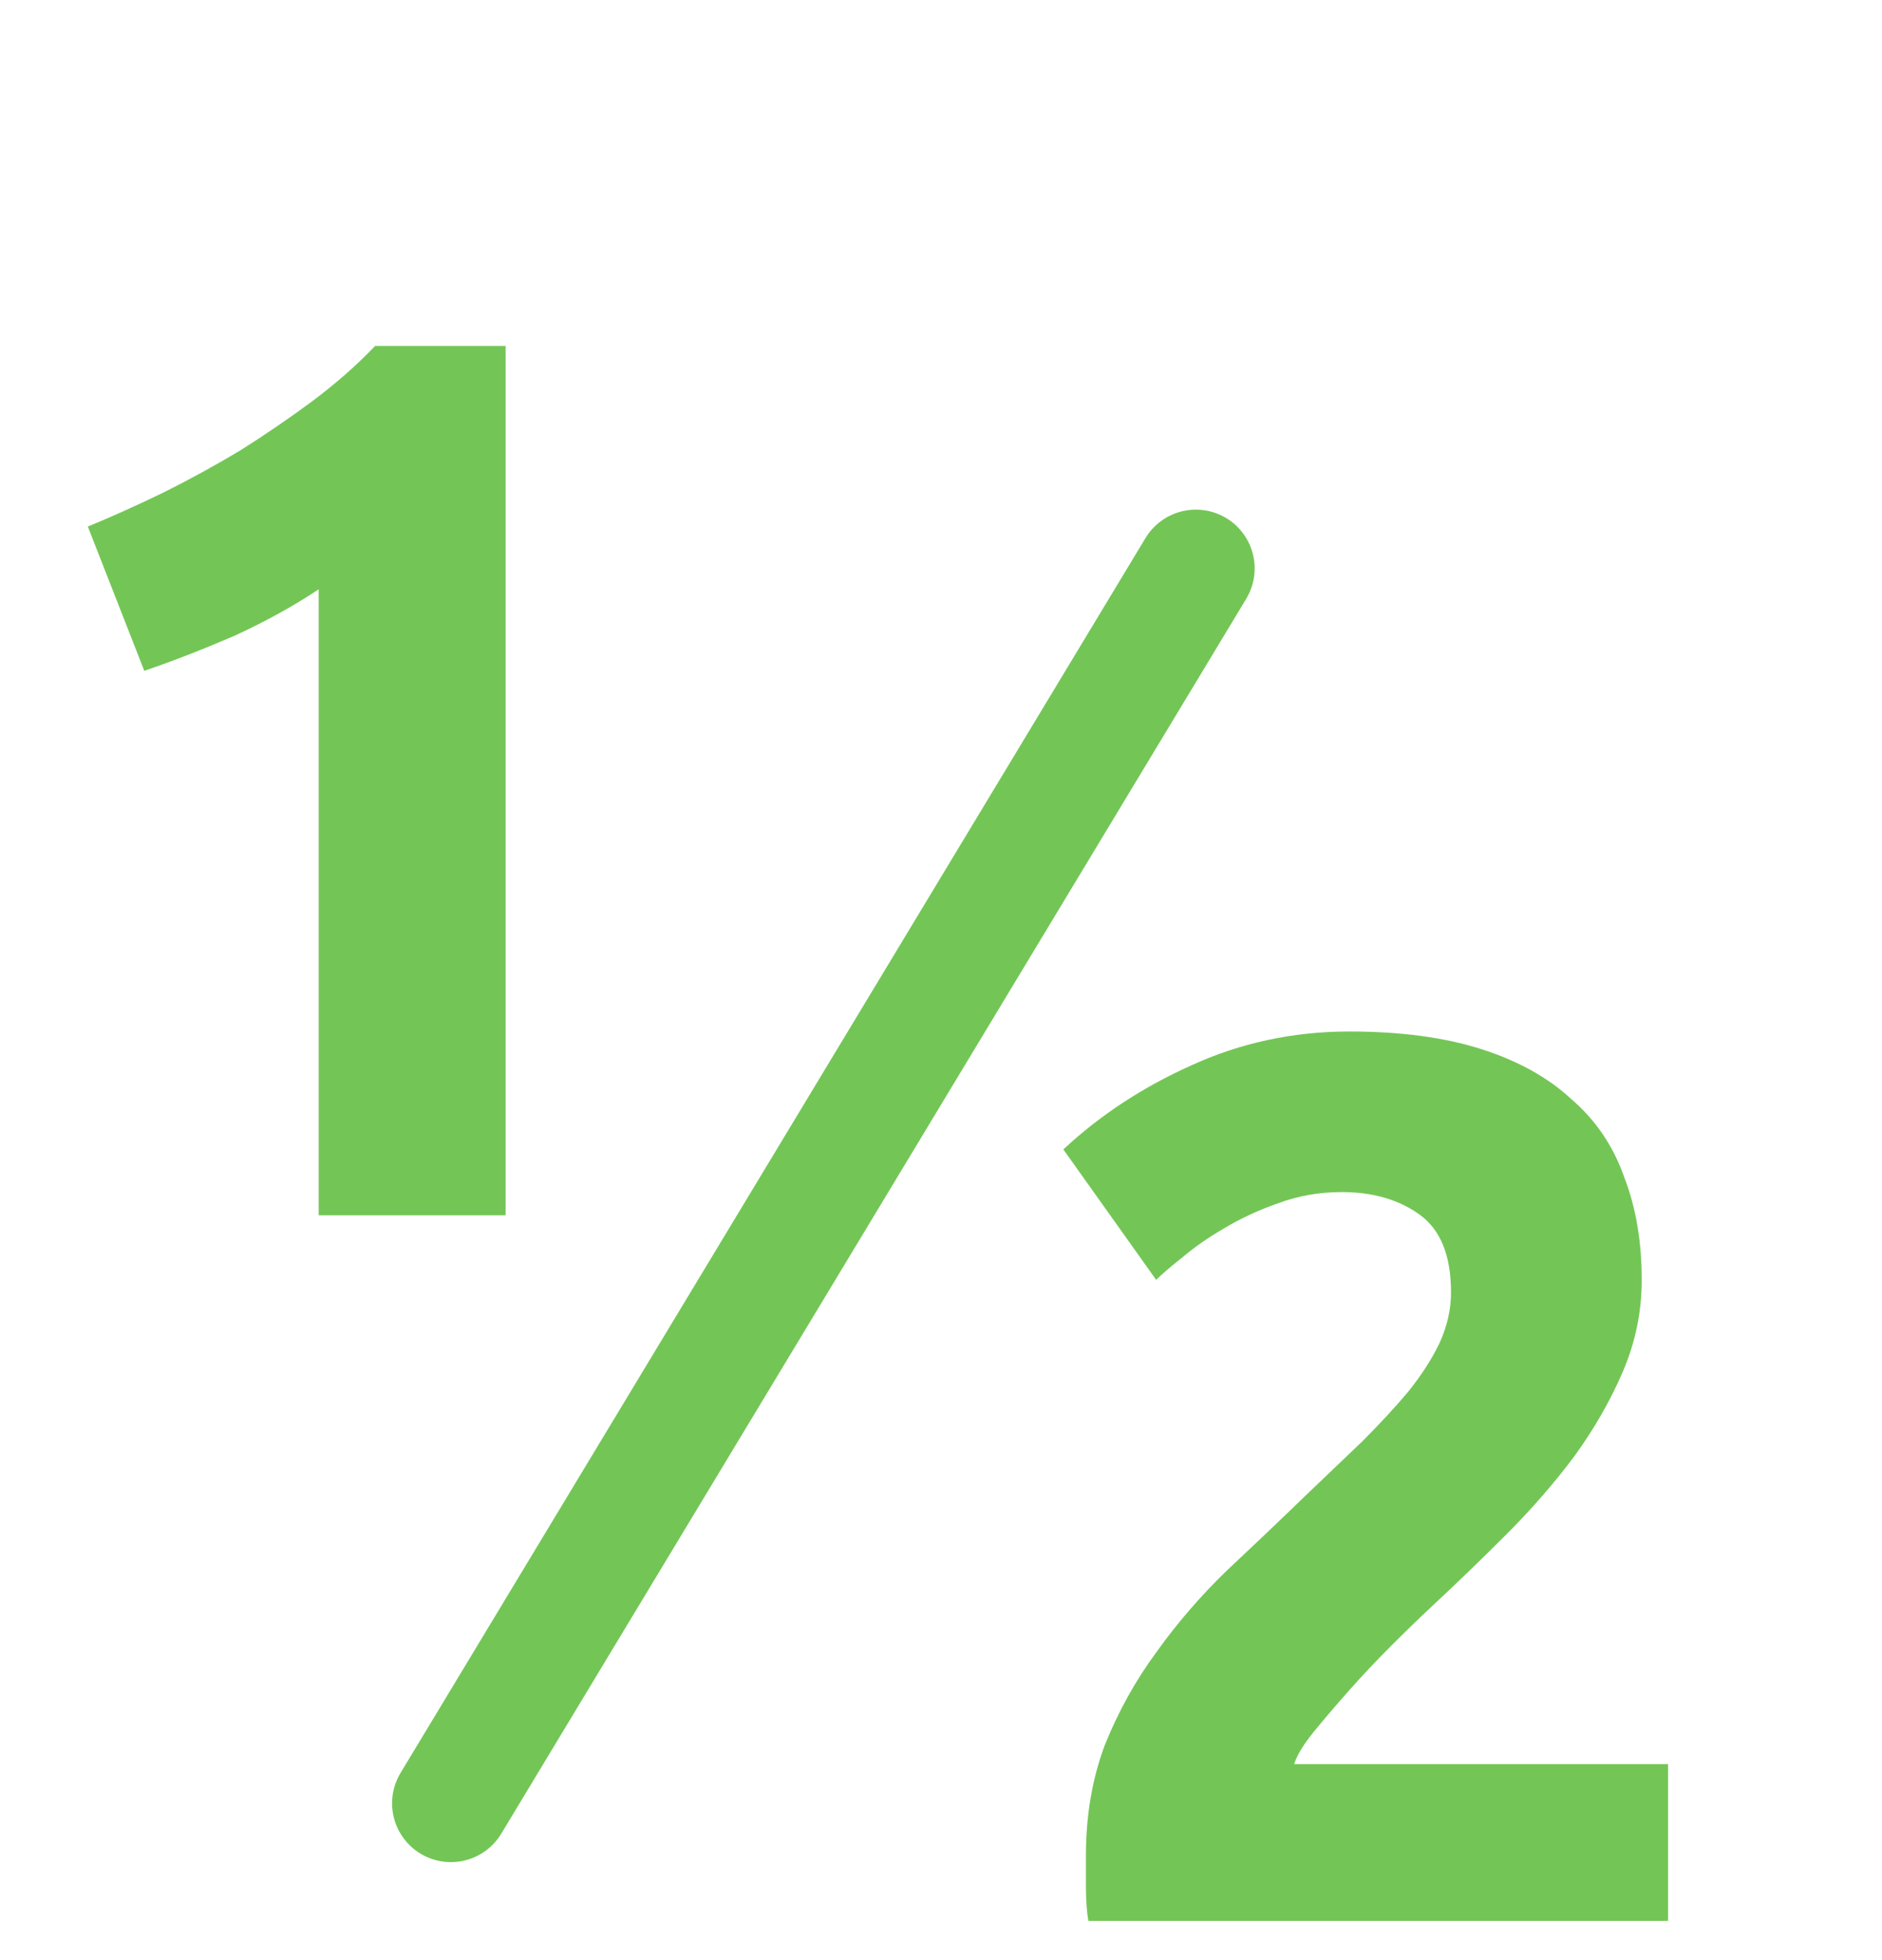
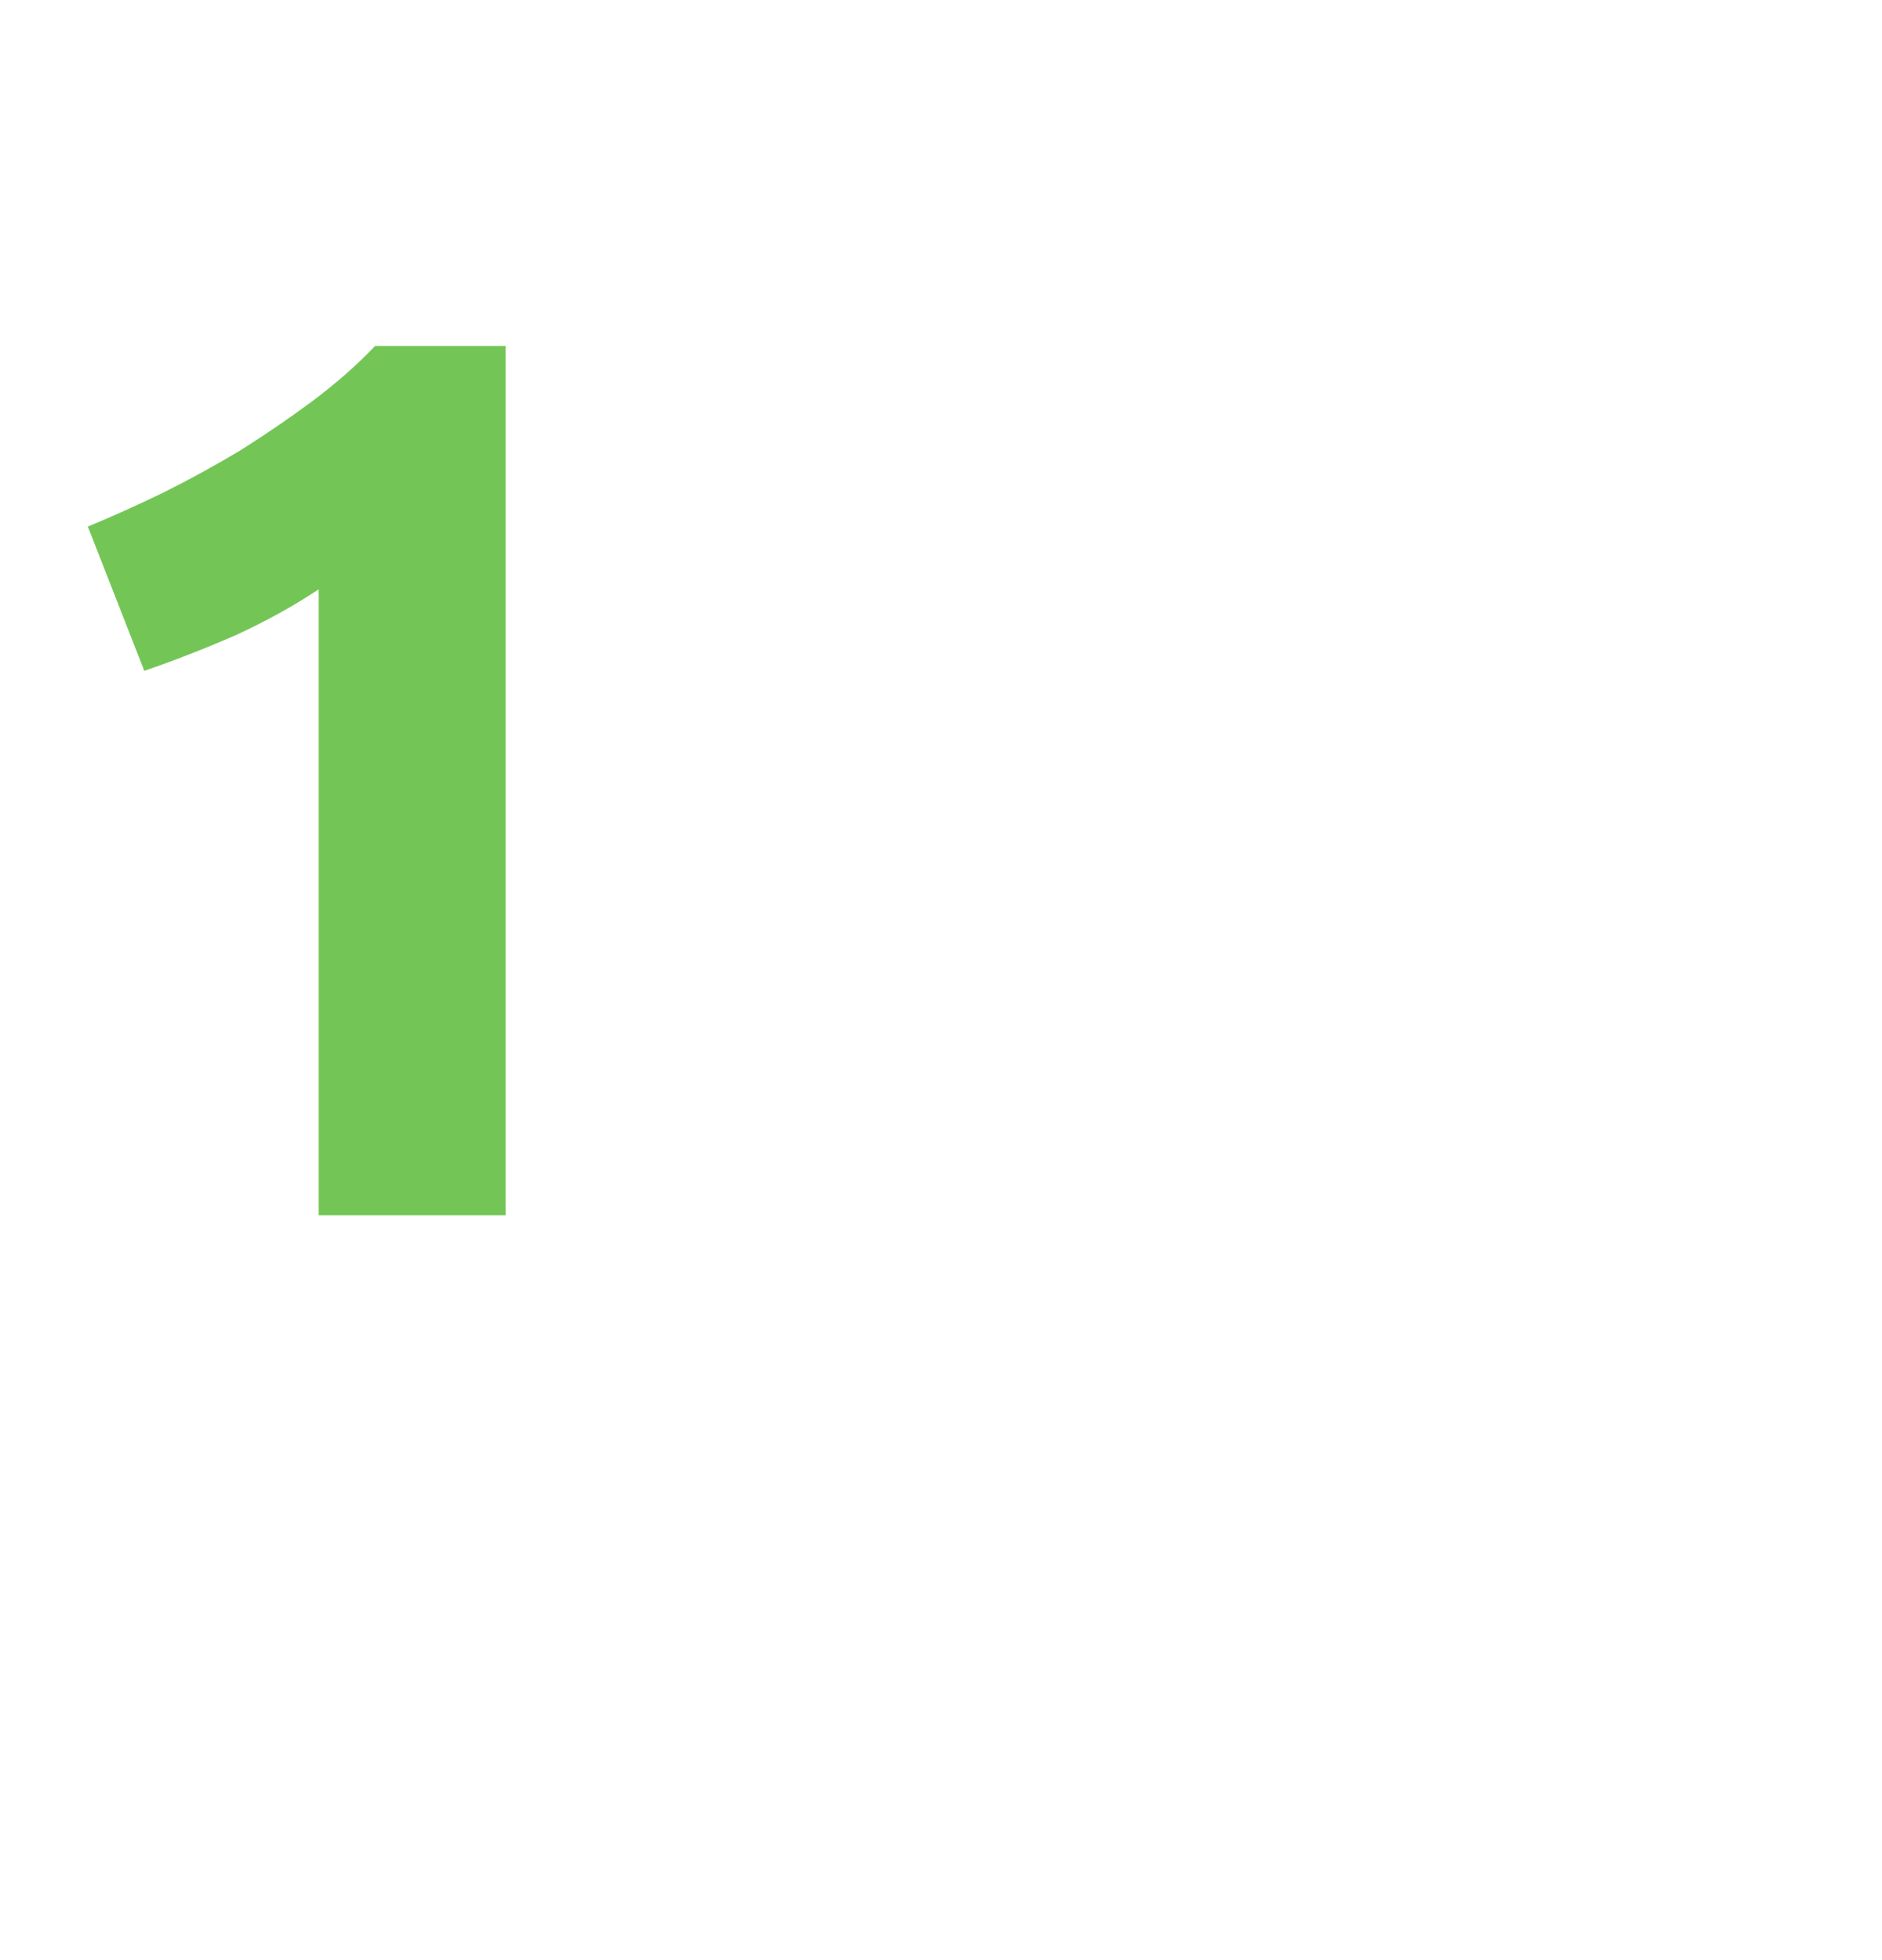
<svg xmlns="http://www.w3.org/2000/svg" width="48" height="50" viewBox="0 0 48 50" fill="none">
-   <path d="M2.24 13.432C2.859 13.176 3.499 12.888 4.16 12.568C4.843 12.227 5.504 11.864 6.144 11.48C6.784 11.075 7.392 10.659 7.968 10.232C8.565 9.784 9.099 9.315 9.568 8.824H12.896V31H8.128V15.032C7.488 15.459 6.773 15.853 5.984 16.216C5.195 16.557 4.427 16.856 3.68 17.112L2.24 13.432Z" fill="#73C656" />
-   <path d="M41.872 32.648C41.872 33.459 41.712 34.237 41.392 34.984C41.072 35.731 40.656 36.456 40.144 37.16C39.632 37.843 39.056 38.504 38.416 39.144C37.776 39.784 37.147 40.392 36.528 40.968C36.208 41.267 35.856 41.608 35.472 41.992C35.109 42.355 34.757 42.728 34.416 43.112C34.075 43.496 33.765 43.859 33.488 44.2C33.232 44.52 33.072 44.787 33.008 45H42.544V49H27.76C27.717 48.765 27.696 48.467 27.696 48.104C27.696 47.741 27.696 47.485 27.696 47.336C27.696 46.312 27.856 45.373 28.176 44.52C28.517 43.667 28.955 42.877 29.488 42.152C30.021 41.405 30.619 40.712 31.28 40.072C31.963 39.432 32.635 38.792 33.296 38.152C33.808 37.661 34.288 37.203 34.736 36.776C35.184 36.328 35.579 35.901 35.92 35.496C36.261 35.069 36.528 34.653 36.72 34.248C36.912 33.821 37.008 33.395 37.008 32.968C37.008 32.029 36.741 31.368 36.208 30.984C35.675 30.6 35.013 30.408 34.224 30.408C33.648 30.408 33.104 30.504 32.592 30.696C32.101 30.867 31.643 31.08 31.216 31.336C30.811 31.571 30.459 31.816 30.16 32.072C29.861 32.307 29.637 32.499 29.488 32.648L27.12 29.32C28.059 28.445 29.147 27.731 30.384 27.176C31.643 26.6 32.987 26.312 34.416 26.312C35.717 26.312 36.837 26.461 37.776 26.76C38.715 27.059 39.483 27.485 40.08 28.04C40.699 28.573 41.147 29.235 41.424 30.024C41.723 30.792 41.872 31.667 41.872 32.648Z" fill="#73C656" />
-   <path d="M11.5 46L30.5 14.5" stroke="#73C656" stroke-width="3" stroke-linecap="round" />
+   <path d="M2.24 13.432C2.859 13.176 3.499 12.888 4.16 12.568C4.843 12.227 5.504 11.864 6.144 11.48C6.784 11.075 7.392 10.659 7.968 10.232C8.565 9.784 9.099 9.315 9.568 8.824H12.896V31H8.128V15.032C7.488 15.459 6.773 15.853 5.984 16.216C5.195 16.557 4.427 16.856 3.68 17.112L2.24 13.432" fill="#73C656" />
</svg>